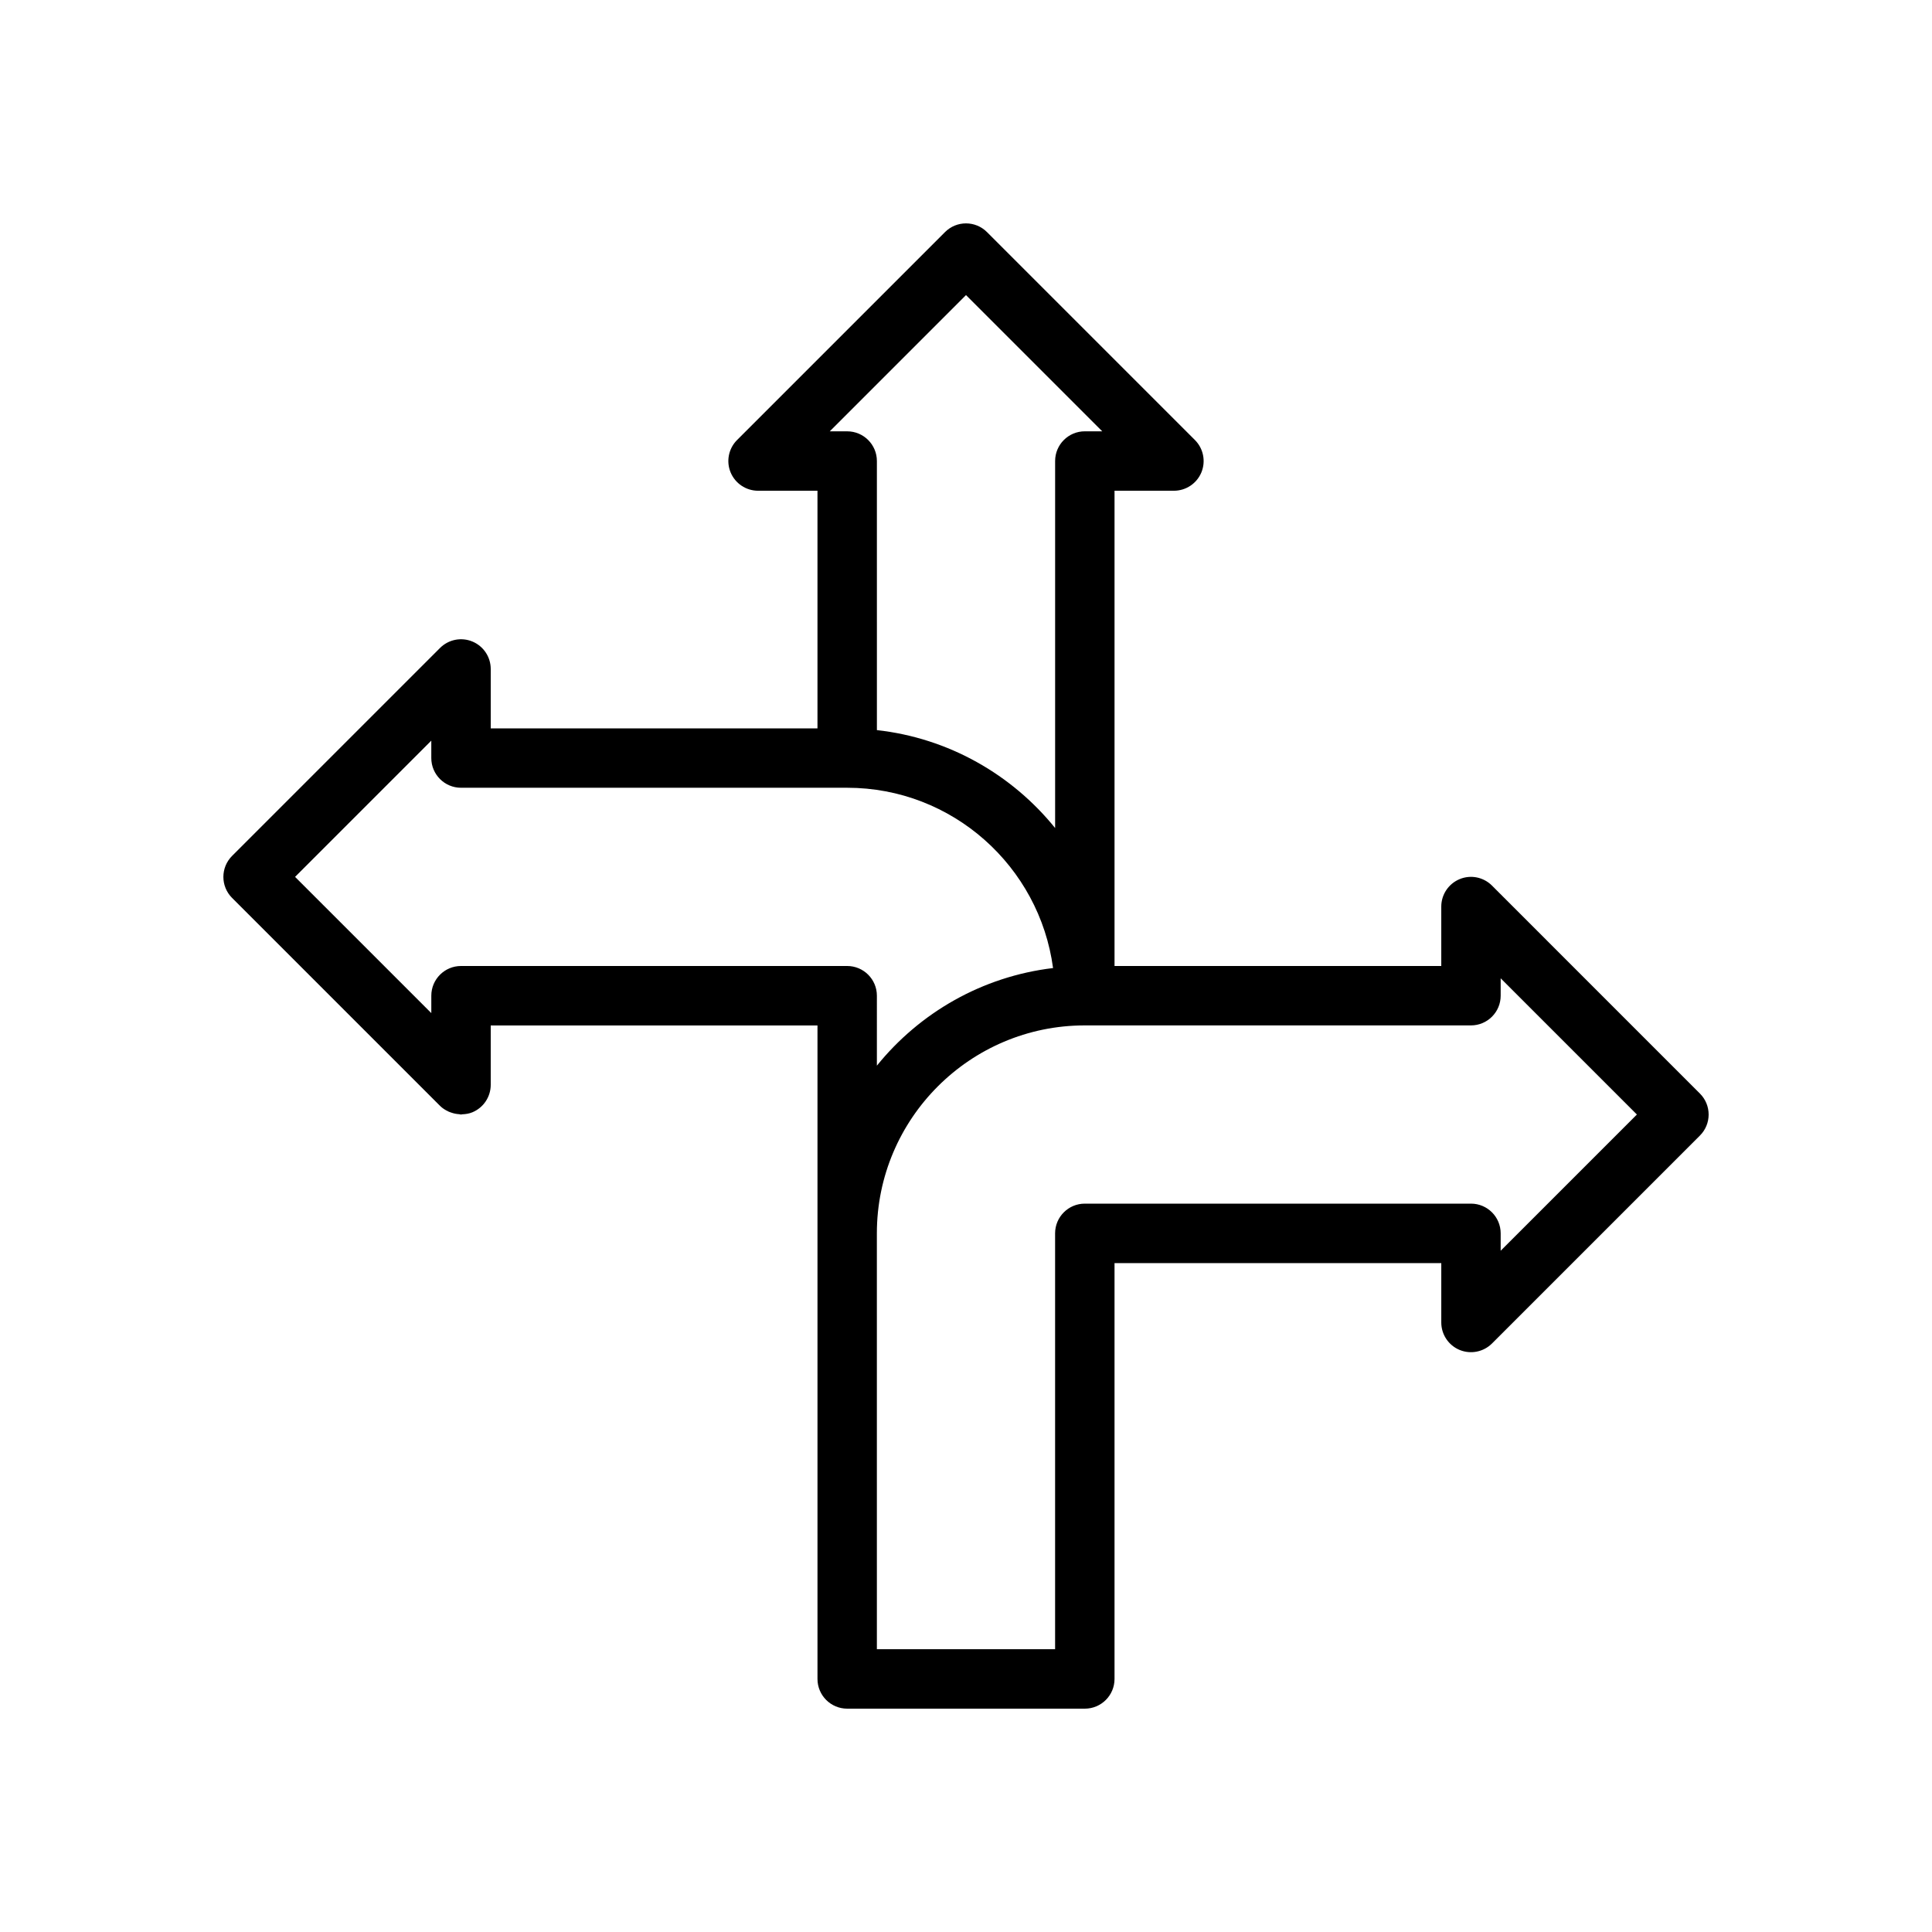
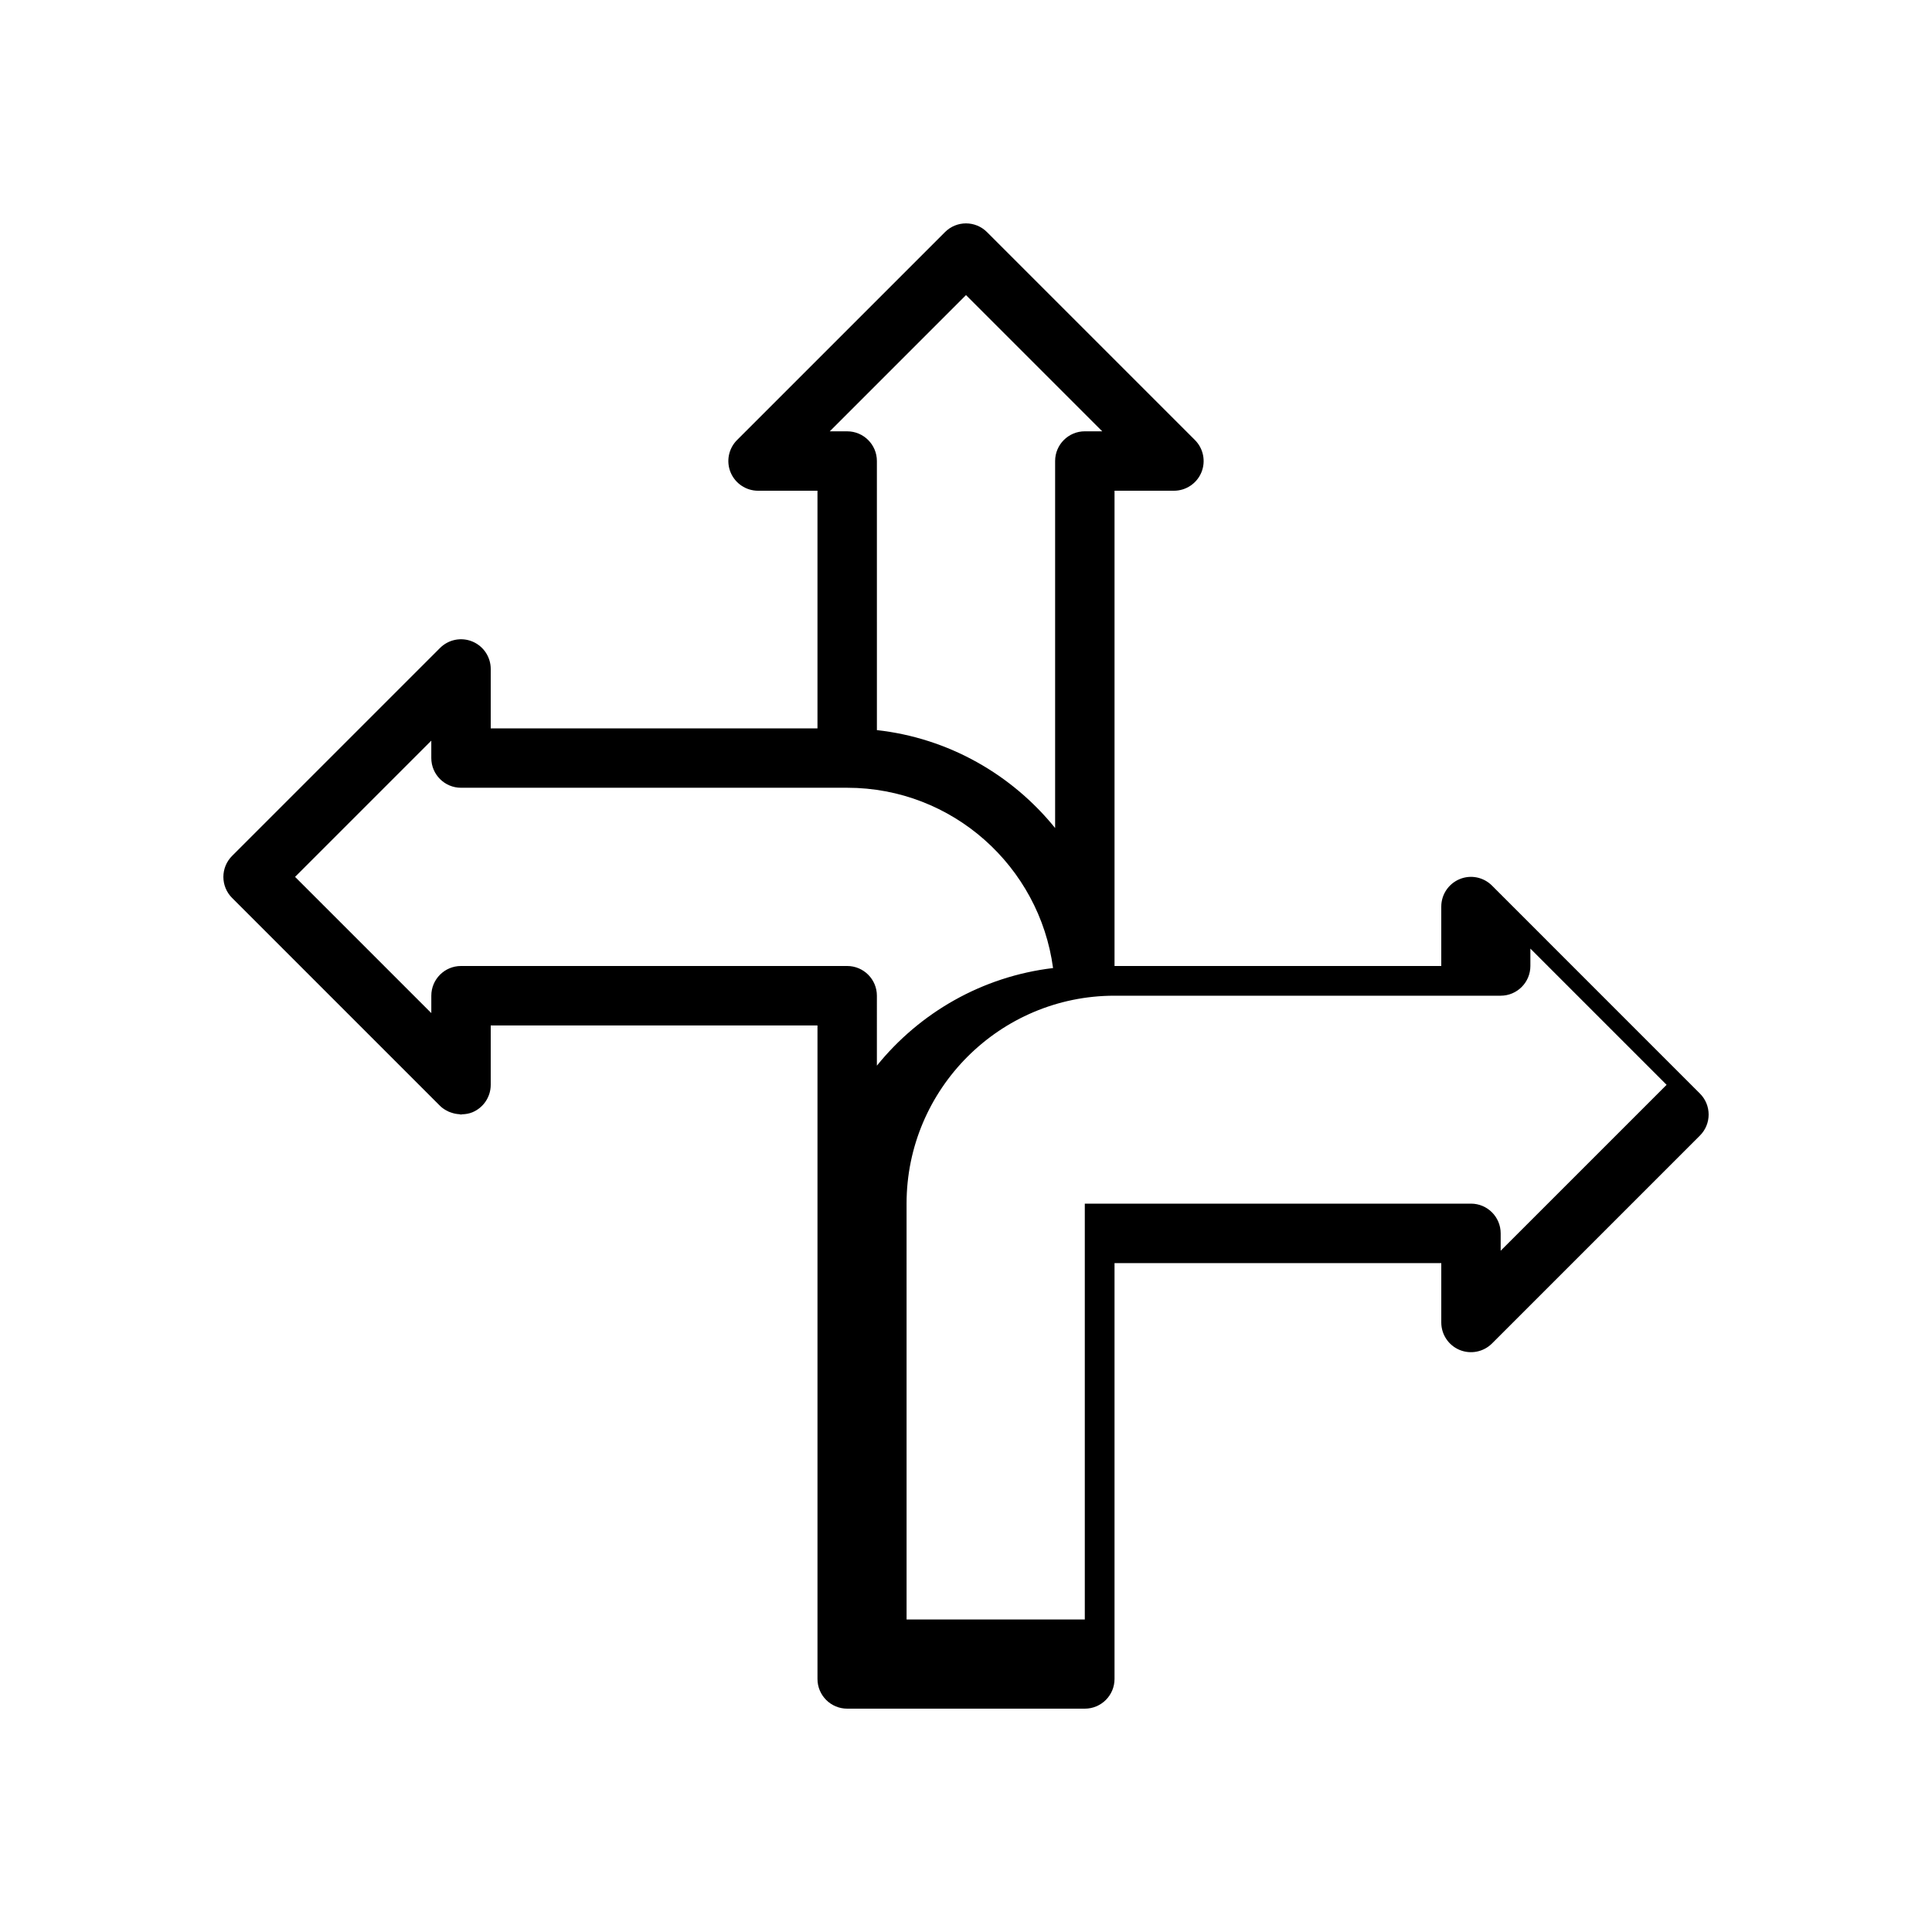
<svg xmlns="http://www.w3.org/2000/svg" fill="#000000" width="800px" height="800px" version="1.1" viewBox="144 144 512 512">
-   <path d="m539.39 378.69c-2.258-2.258-5.644-2.938-8.582-1.707-2.934 1.219-4.856 4.094-4.856 7.273v15.742l-86.59 0.004v-125.95h15.742c3.18 0 6.055-1.922 7.273-4.856 1.219-2.945 0.543-6.328-1.707-8.582l-55.105-55.105c-3.078-3.078-8.055-3.078-11.133 0l-55.105 55.105c-2.25 2.25-2.93 5.637-1.707 8.582 1.223 2.934 4.098 4.856 7.277 4.856h15.742v62.977h-86.59v-15.742c0-3.18-1.922-6.055-4.856-7.273-2.953-1.227-6.328-0.543-8.582 1.707l-55.105 55.105c-3.078 3.078-3.078 8.055 0 11.133l55.105 55.105c0.676 0.676 1.473 1.156 2.312 1.543 0.262 0.117 0.52 0.188 0.789 0.285 0.629 0.211 1.273 0.34 1.938 0.379 0.18 0 0.344 0.094 0.527 0.094 0.102 0 0.203-0.055 0.309-0.062 0.914-0.031 1.828-0.172 2.707-0.535 2.934-1.223 4.856-4.094 4.856-7.273v-15.742h86.594v173.19c0 4.344 3.527 7.871 7.871 7.871h62.977c4.344 0 7.871-3.527 7.871-7.871v-110.21h86.594v15.742c0 3.18 1.922 6.055 4.856 7.273 2.938 1.211 6.32 0.543 8.582-1.707l55.105-55.105c3.078-3.078 3.078-8.055 0-11.133zm-139.39-156.49 36.102 36.102h-4.613c-4.344 0-7.871 3.527-7.871 7.871v97.266c-11.445-14.16-28.207-23.836-47.23-25.953l-0.004-71.309c0-4.344-3.527-7.871-7.871-7.871h-4.613zm-23.617 185.67c0-4.344-3.527-7.871-7.871-7.871h-102.34c-4.344 0-7.871 3.527-7.871 7.871v4.613l-36.105-36.102 36.102-36.102v4.613c0 4.344 3.527 7.871 7.871 7.871h102.34c27.898 0 50.957 20.852 54.562 47.781-18.797 2.234-35.352 11.84-46.688 25.867zm165.31 67.59v-4.613c0-4.344-3.527-7.871-7.871-7.871h-102.34c-4.344 0-7.871 3.527-7.871 7.871v110.21h-47.23l-0.004-110.21c0-30.387 24.719-55.105 55.105-55.105h102.34c4.344 0 7.871-3.527 7.871-7.871v-4.613l36.102 36.102z" />
+   <path d="m539.39 378.69c-2.258-2.258-5.644-2.938-8.582-1.707-2.934 1.219-4.856 4.094-4.856 7.273v15.742l-86.59 0.004v-125.95h15.742c3.18 0 6.055-1.922 7.273-4.856 1.219-2.945 0.543-6.328-1.707-8.582l-55.105-55.105c-3.078-3.078-8.055-3.078-11.133 0l-55.105 55.105c-2.25 2.25-2.93 5.637-1.707 8.582 1.223 2.934 4.098 4.856 7.277 4.856h15.742v62.977h-86.59v-15.742c0-3.18-1.922-6.055-4.856-7.273-2.953-1.227-6.328-0.543-8.582 1.707l-55.105 55.105c-3.078 3.078-3.078 8.055 0 11.133l55.105 55.105c0.676 0.676 1.473 1.156 2.312 1.543 0.262 0.117 0.52 0.188 0.789 0.285 0.629 0.211 1.273 0.34 1.938 0.379 0.18 0 0.344 0.094 0.527 0.094 0.102 0 0.203-0.055 0.309-0.062 0.914-0.031 1.828-0.172 2.707-0.535 2.934-1.223 4.856-4.094 4.856-7.273v-15.742h86.594v173.19c0 4.344 3.527 7.871 7.871 7.871h62.977c4.344 0 7.871-3.527 7.871-7.871v-110.21h86.594v15.742c0 3.18 1.922 6.055 4.856 7.273 2.938 1.211 6.32 0.543 8.582-1.707l55.105-55.105c3.078-3.078 3.078-8.055 0-11.133zm-139.39-156.49 36.102 36.102h-4.613c-4.344 0-7.871 3.527-7.871 7.871v97.266c-11.445-14.16-28.207-23.836-47.23-25.953l-0.004-71.309c0-4.344-3.527-7.871-7.871-7.871h-4.613zm-23.617 185.67c0-4.344-3.527-7.871-7.871-7.871h-102.34c-4.344 0-7.871 3.527-7.871 7.871v4.613l-36.105-36.102 36.102-36.102v4.613c0 4.344 3.527 7.871 7.871 7.871h102.34c27.898 0 50.957 20.852 54.562 47.781-18.797 2.234-35.352 11.84-46.688 25.867zm165.31 67.59v-4.613c0-4.344-3.527-7.871-7.871-7.871h-102.34v110.21h-47.23l-0.004-110.21c0-30.387 24.719-55.105 55.105-55.105h102.34c4.344 0 7.871-3.527 7.871-7.871v-4.613l36.102 36.102z" />
</svg>